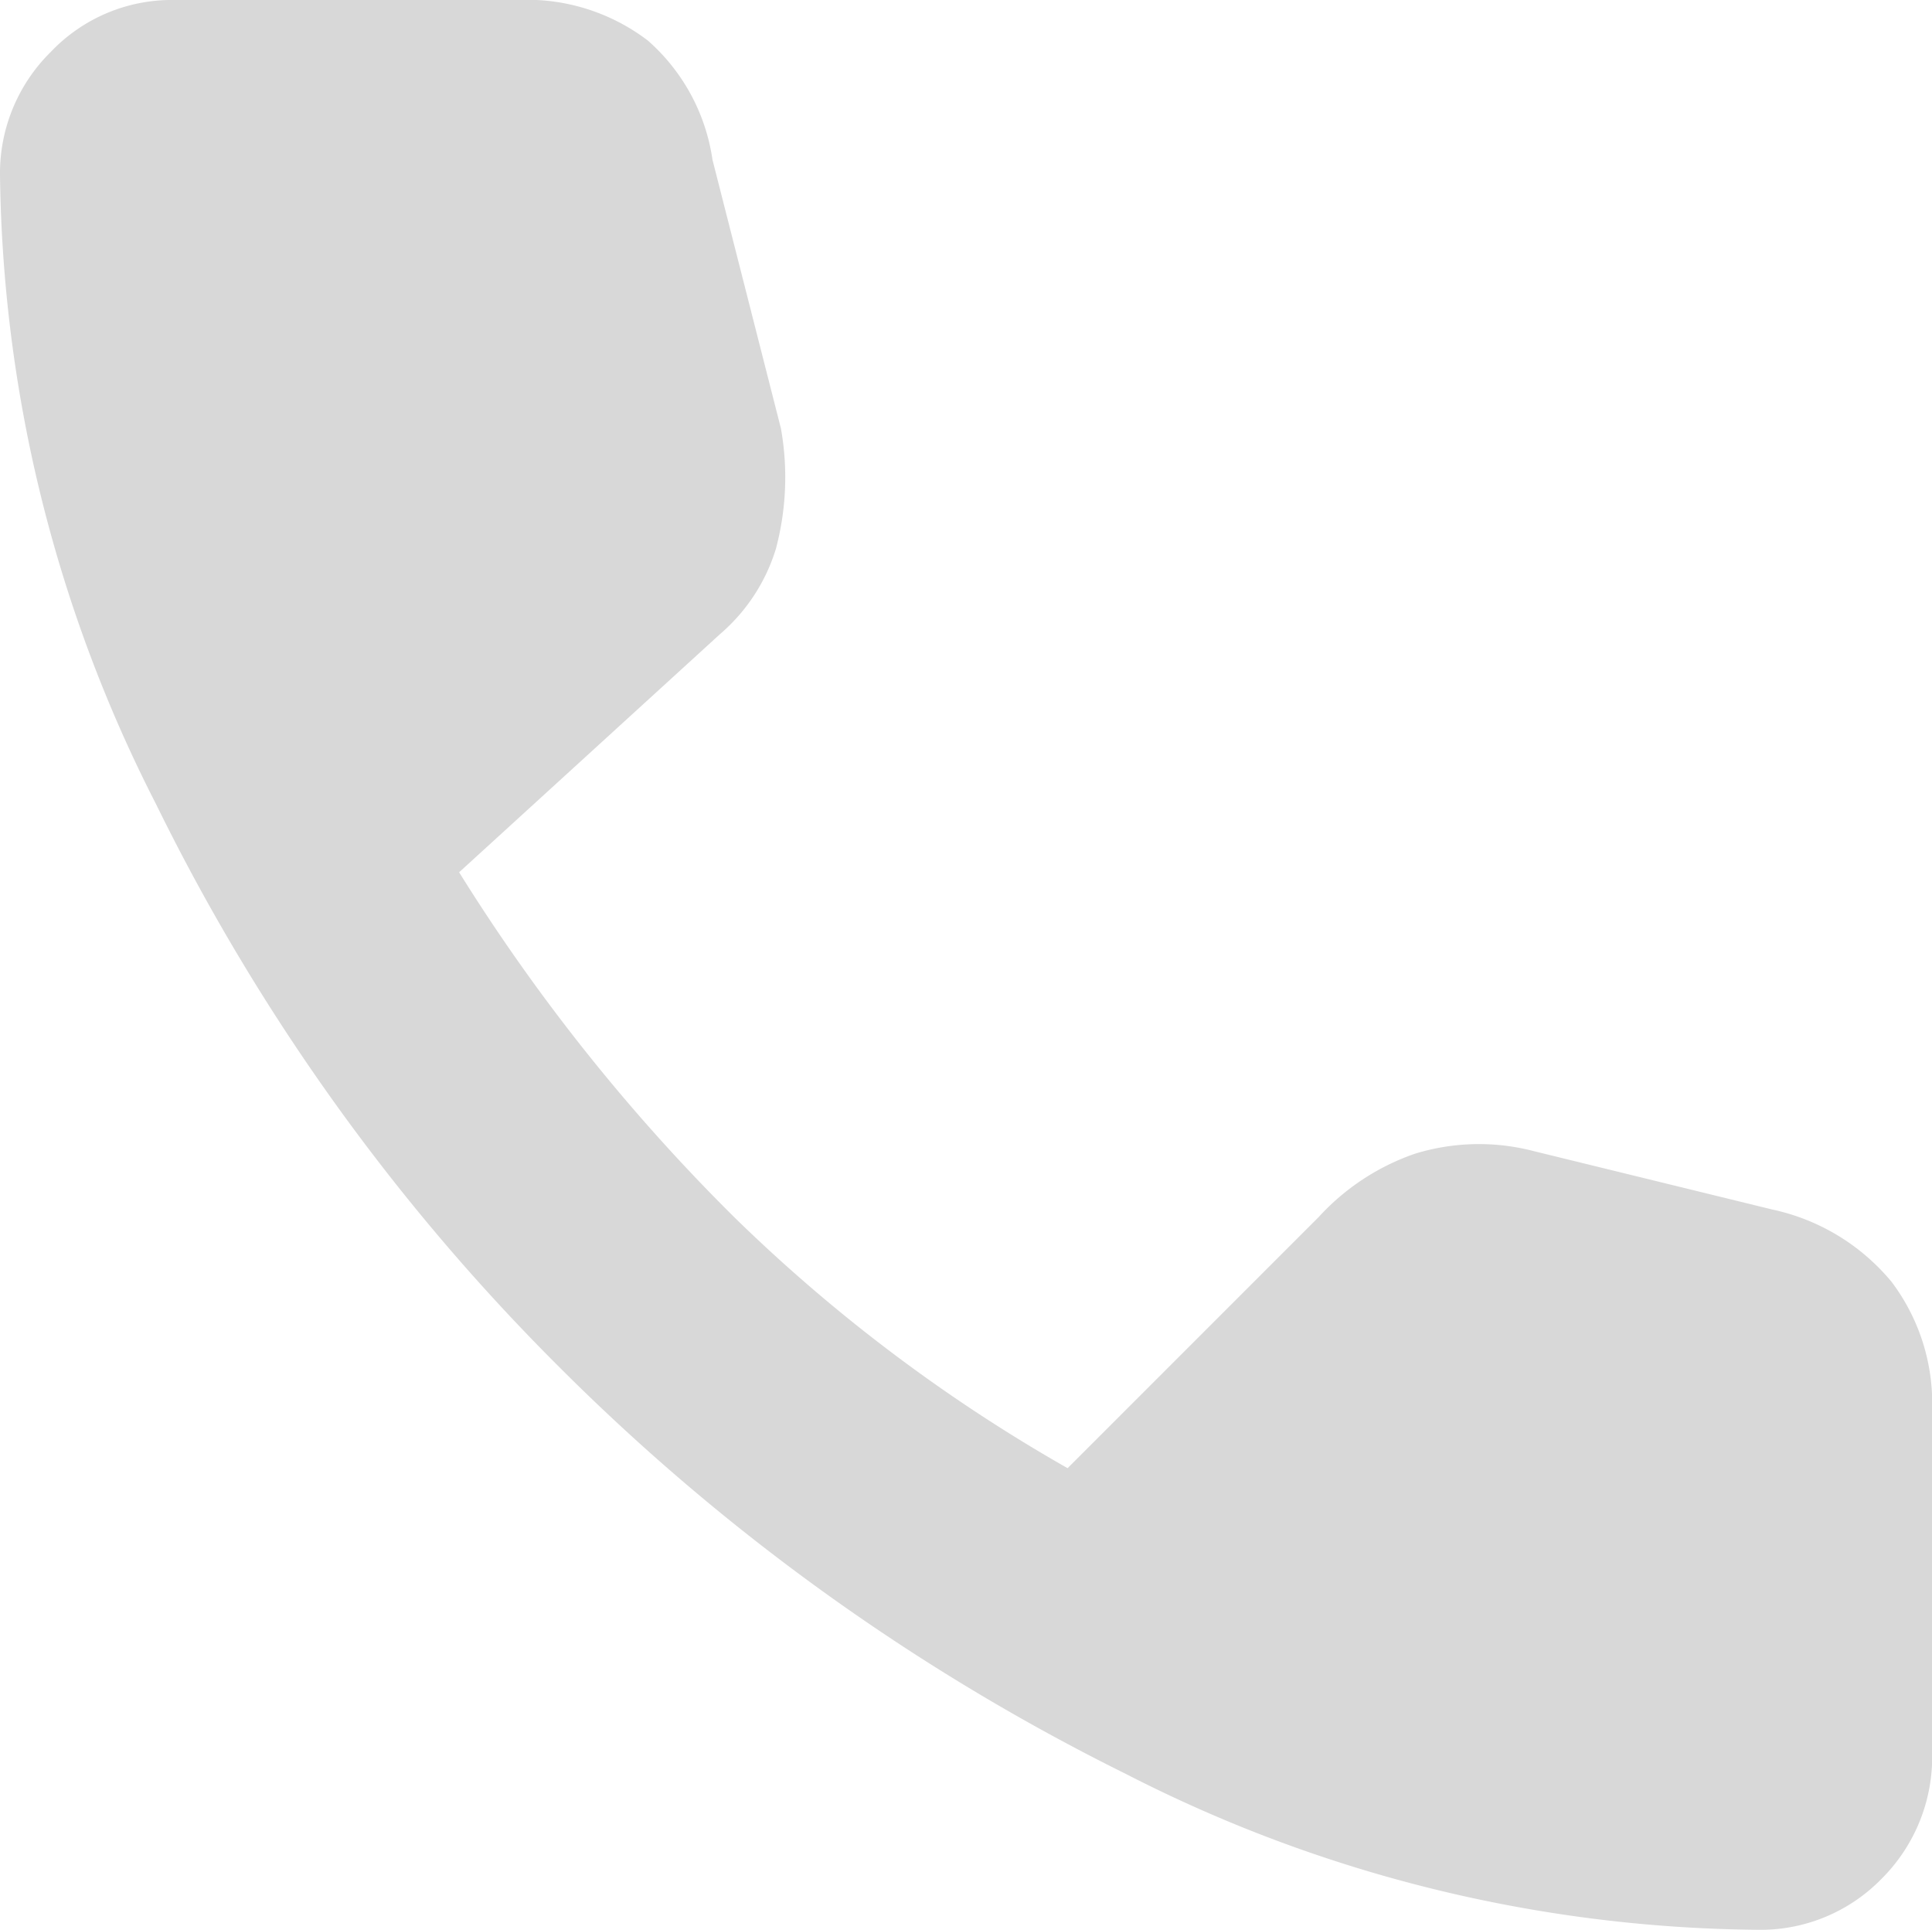
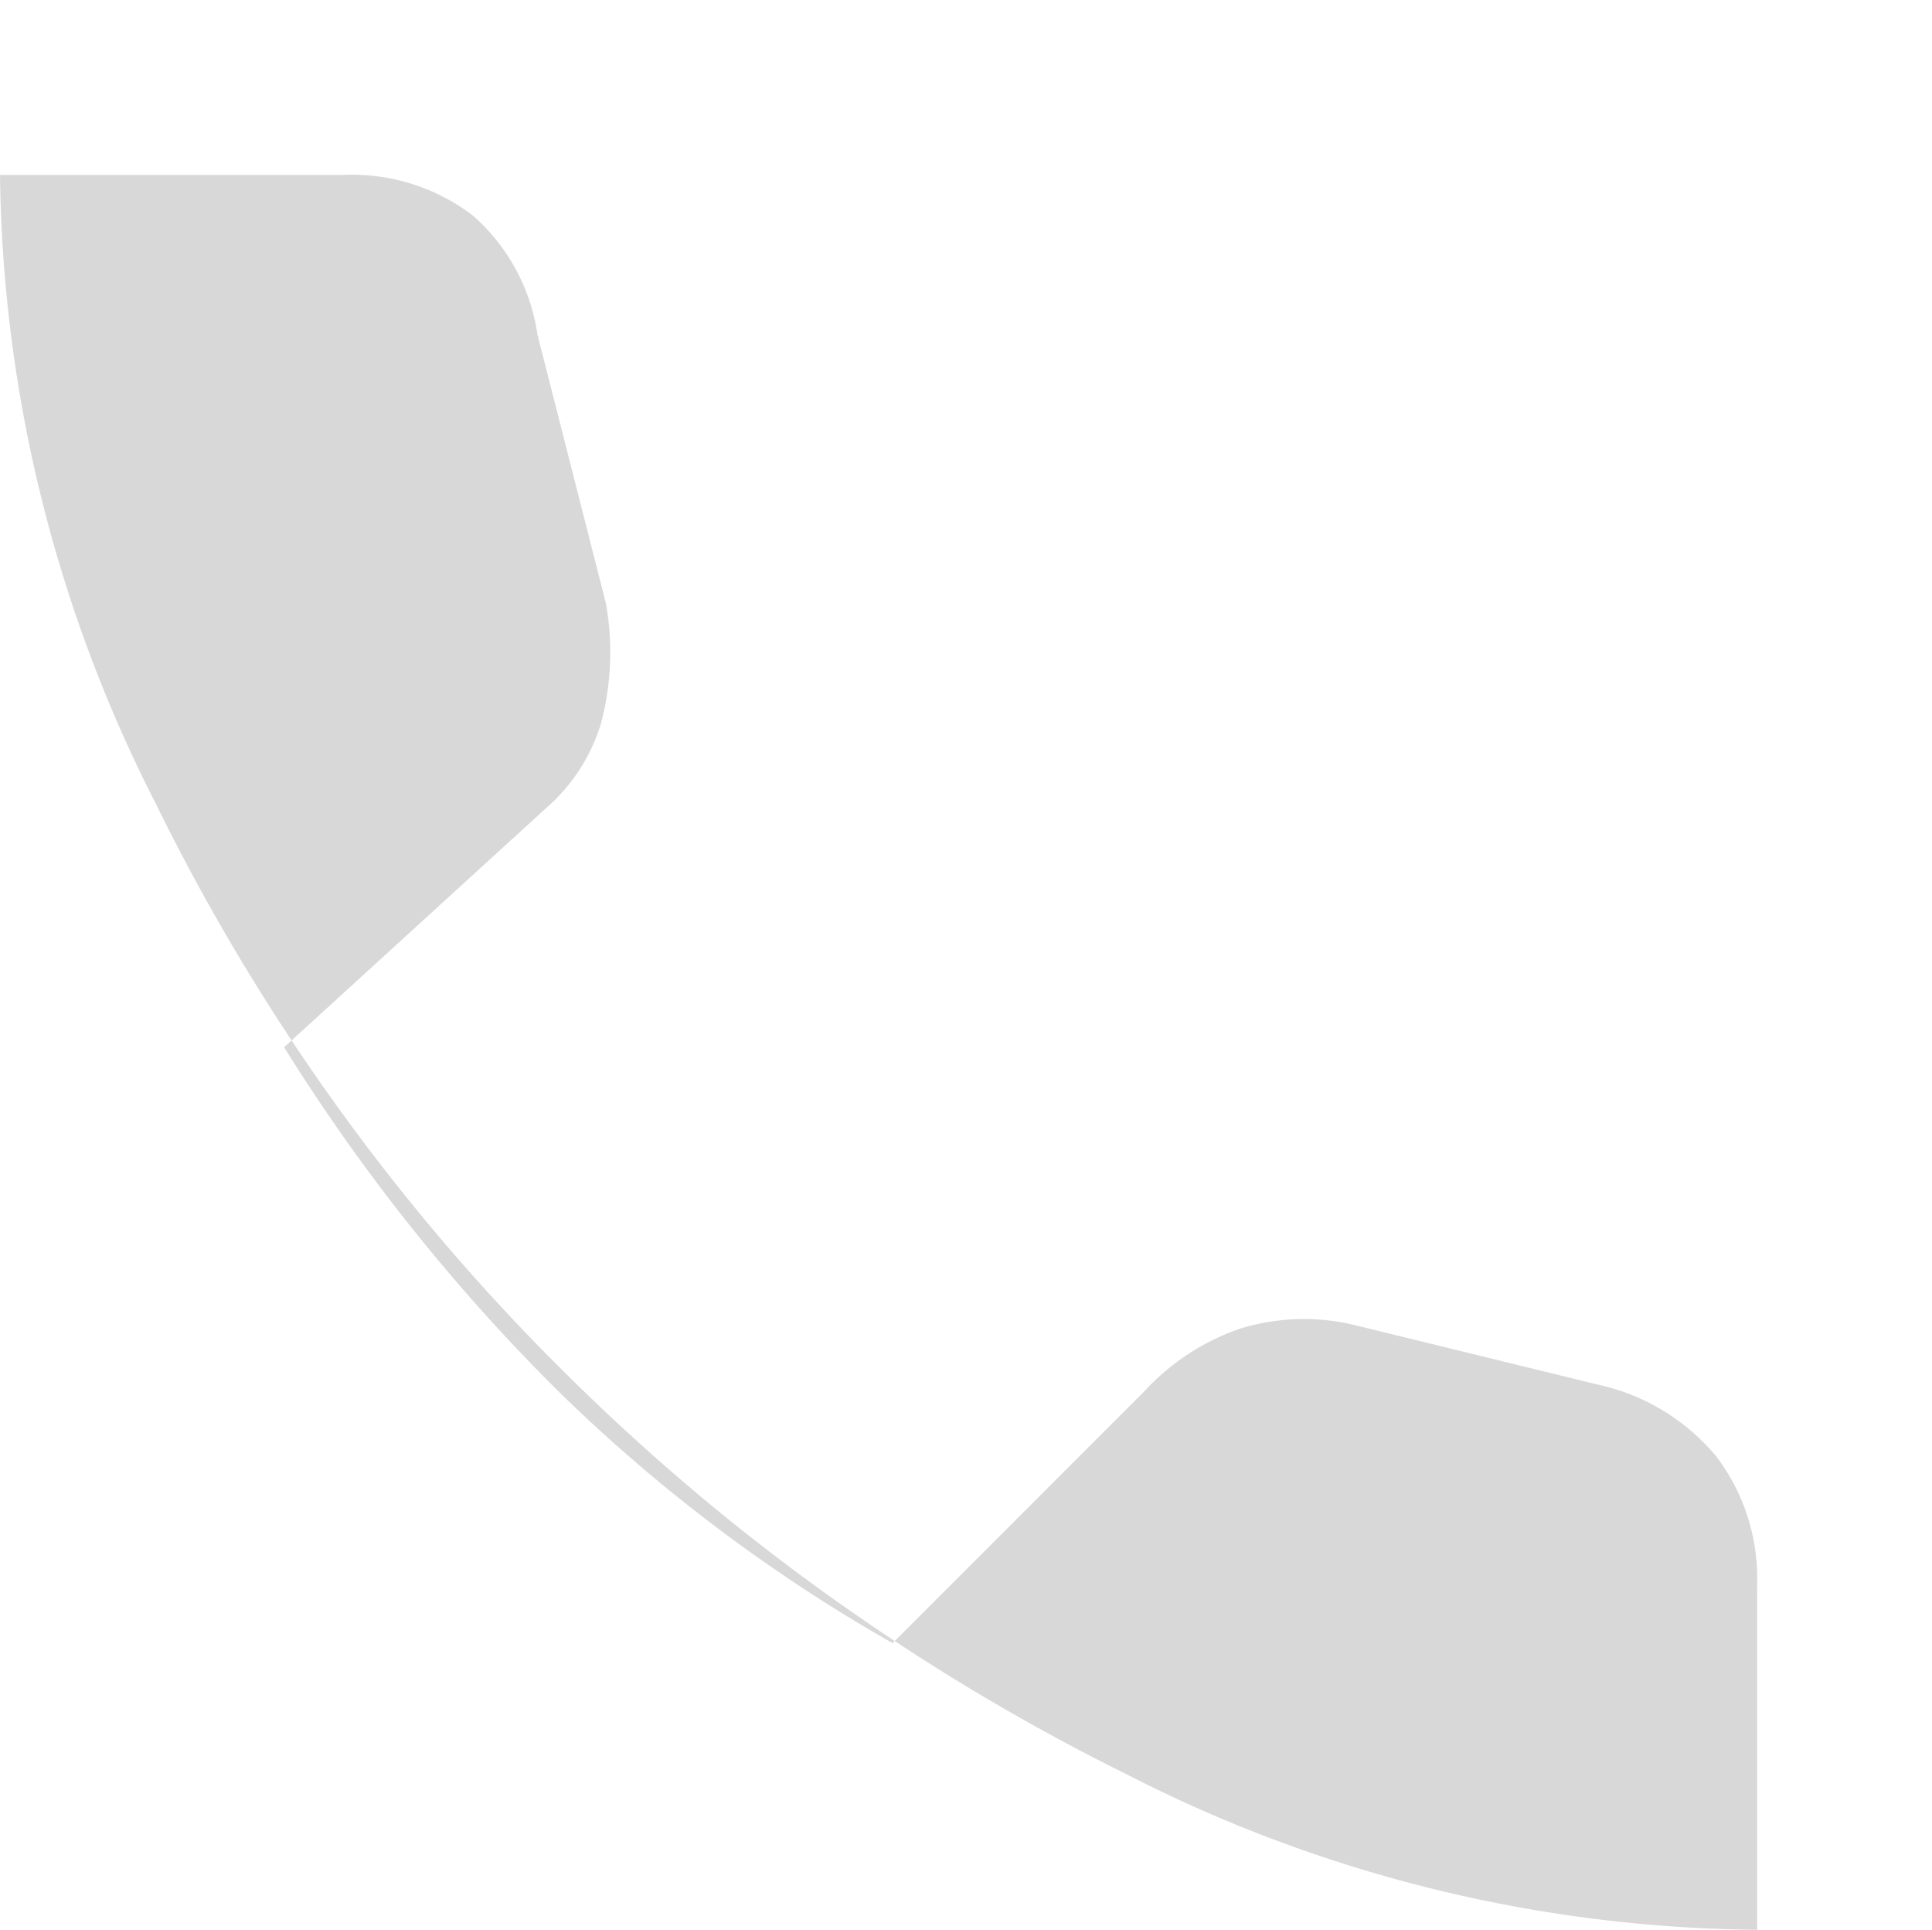
<svg xmlns="http://www.w3.org/2000/svg" width="31.266" height="31.225" viewBox="0 0 31.266 31.225">
-   <path id="call_FILL1_wght700_GRAD200_opsz48" d="M127.435,225.225a22.805,22.805,0,0,1-10.217-2.523,34.764,34.764,0,0,1-9.13-6.545,33.977,33.977,0,0,1-6.565-9.15A22.9,22.9,0,0,1,99,196.831a2.754,2.754,0,0,1,.821-1.99,2.7,2.7,0,0,1,2.011-.841h5.539a3.227,3.227,0,0,1,2.113.656,3.17,3.17,0,0,1,1.046,1.928l1.108,4.349a4.5,4.5,0,0,1-.082,1.949,2.954,2.954,0,0,1-.9,1.375l-4.226,3.857a30.688,30.688,0,0,0,4.472,5.6,26.35,26.35,0,0,0,5.375,4.042l4.062-4.062a3.782,3.782,0,0,1,1.559-1.026,3.519,3.519,0,0,1,1.928-.041l3.857.944a3.441,3.441,0,0,1,1.928,1.169,3.265,3.265,0,0,1,.657,2.072v5.539a2.784,2.784,0,0,1-.821,2.052A2.734,2.734,0,0,1,127.435,225.225Z" transform="translate(-99 -194)" fill="#d8d8d8" />
+   <path id="call_FILL1_wght700_GRAD200_opsz48" d="M127.435,225.225a22.805,22.805,0,0,1-10.217-2.523,34.764,34.764,0,0,1-9.13-6.545,33.977,33.977,0,0,1-6.565-9.15A22.9,22.9,0,0,1,99,196.831h5.539a3.227,3.227,0,0,1,2.113.656,3.17,3.17,0,0,1,1.046,1.928l1.108,4.349a4.5,4.5,0,0,1-.082,1.949,2.954,2.954,0,0,1-.9,1.375l-4.226,3.857a30.688,30.688,0,0,0,4.472,5.6,26.35,26.35,0,0,0,5.375,4.042l4.062-4.062a3.782,3.782,0,0,1,1.559-1.026,3.519,3.519,0,0,1,1.928-.041l3.857.944a3.441,3.441,0,0,1,1.928,1.169,3.265,3.265,0,0,1,.657,2.072v5.539a2.784,2.784,0,0,1-.821,2.052A2.734,2.734,0,0,1,127.435,225.225Z" transform="translate(-99 -194)" fill="#d8d8d8" />
</svg>